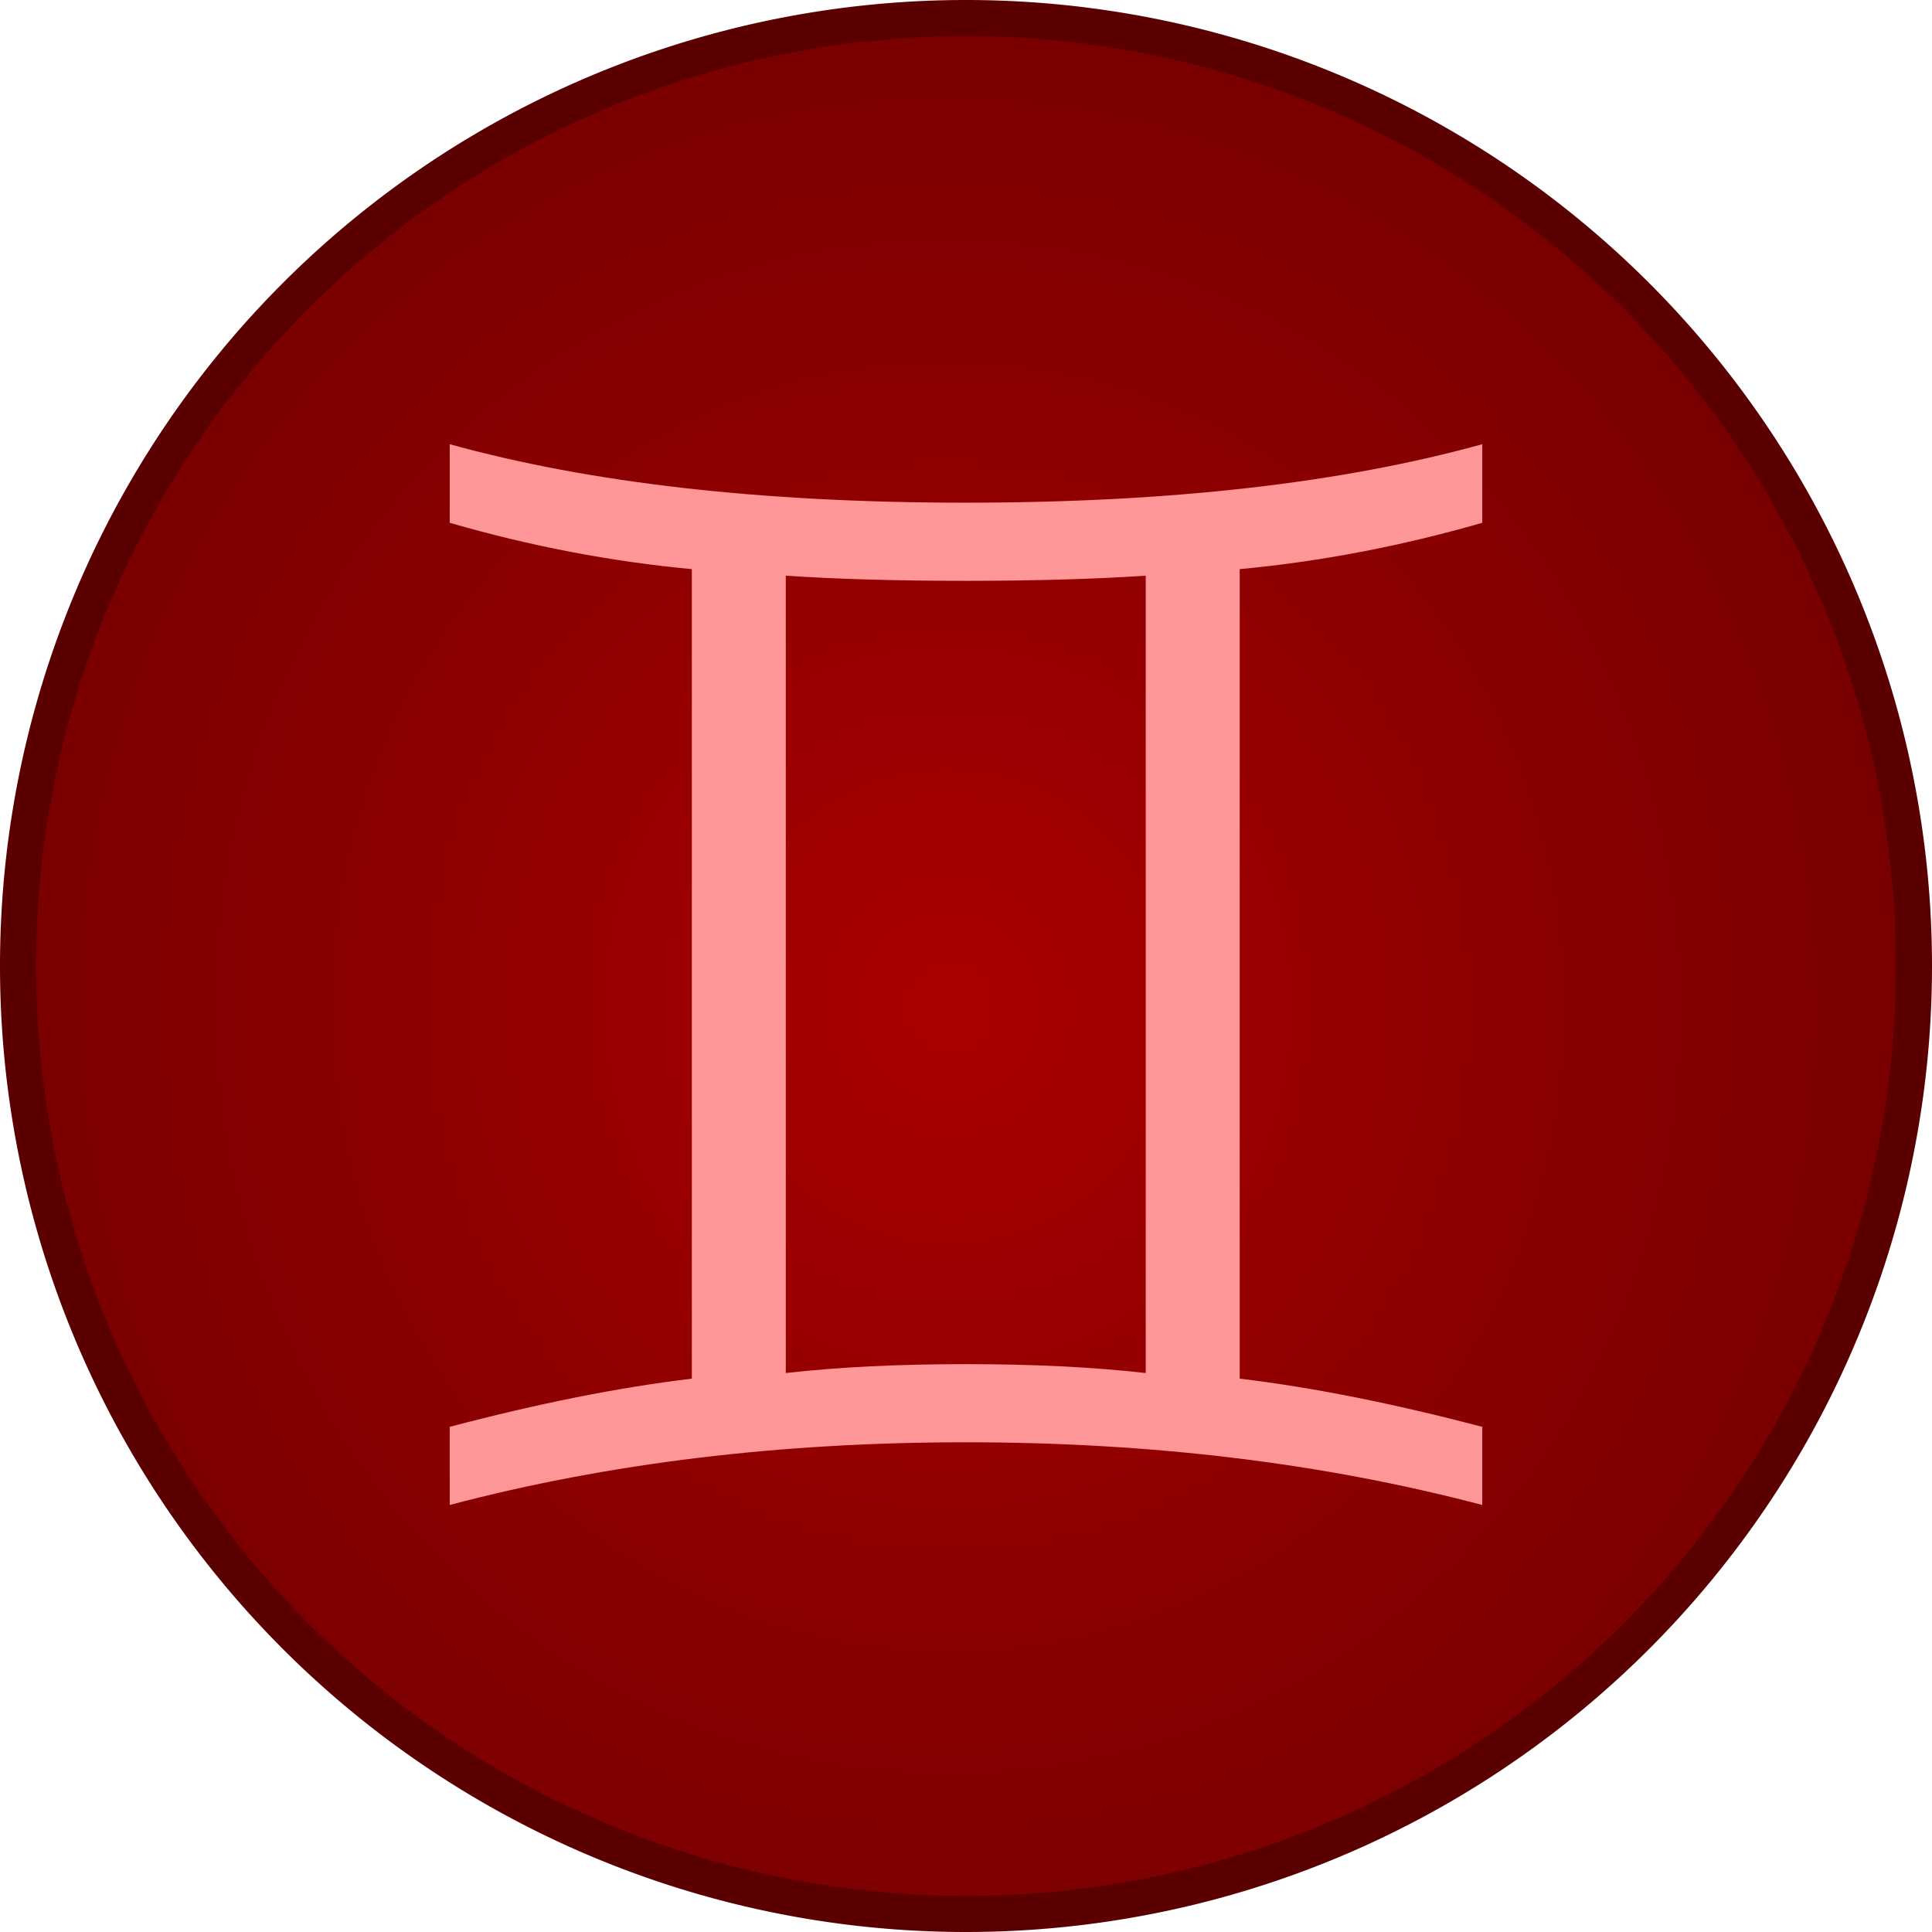
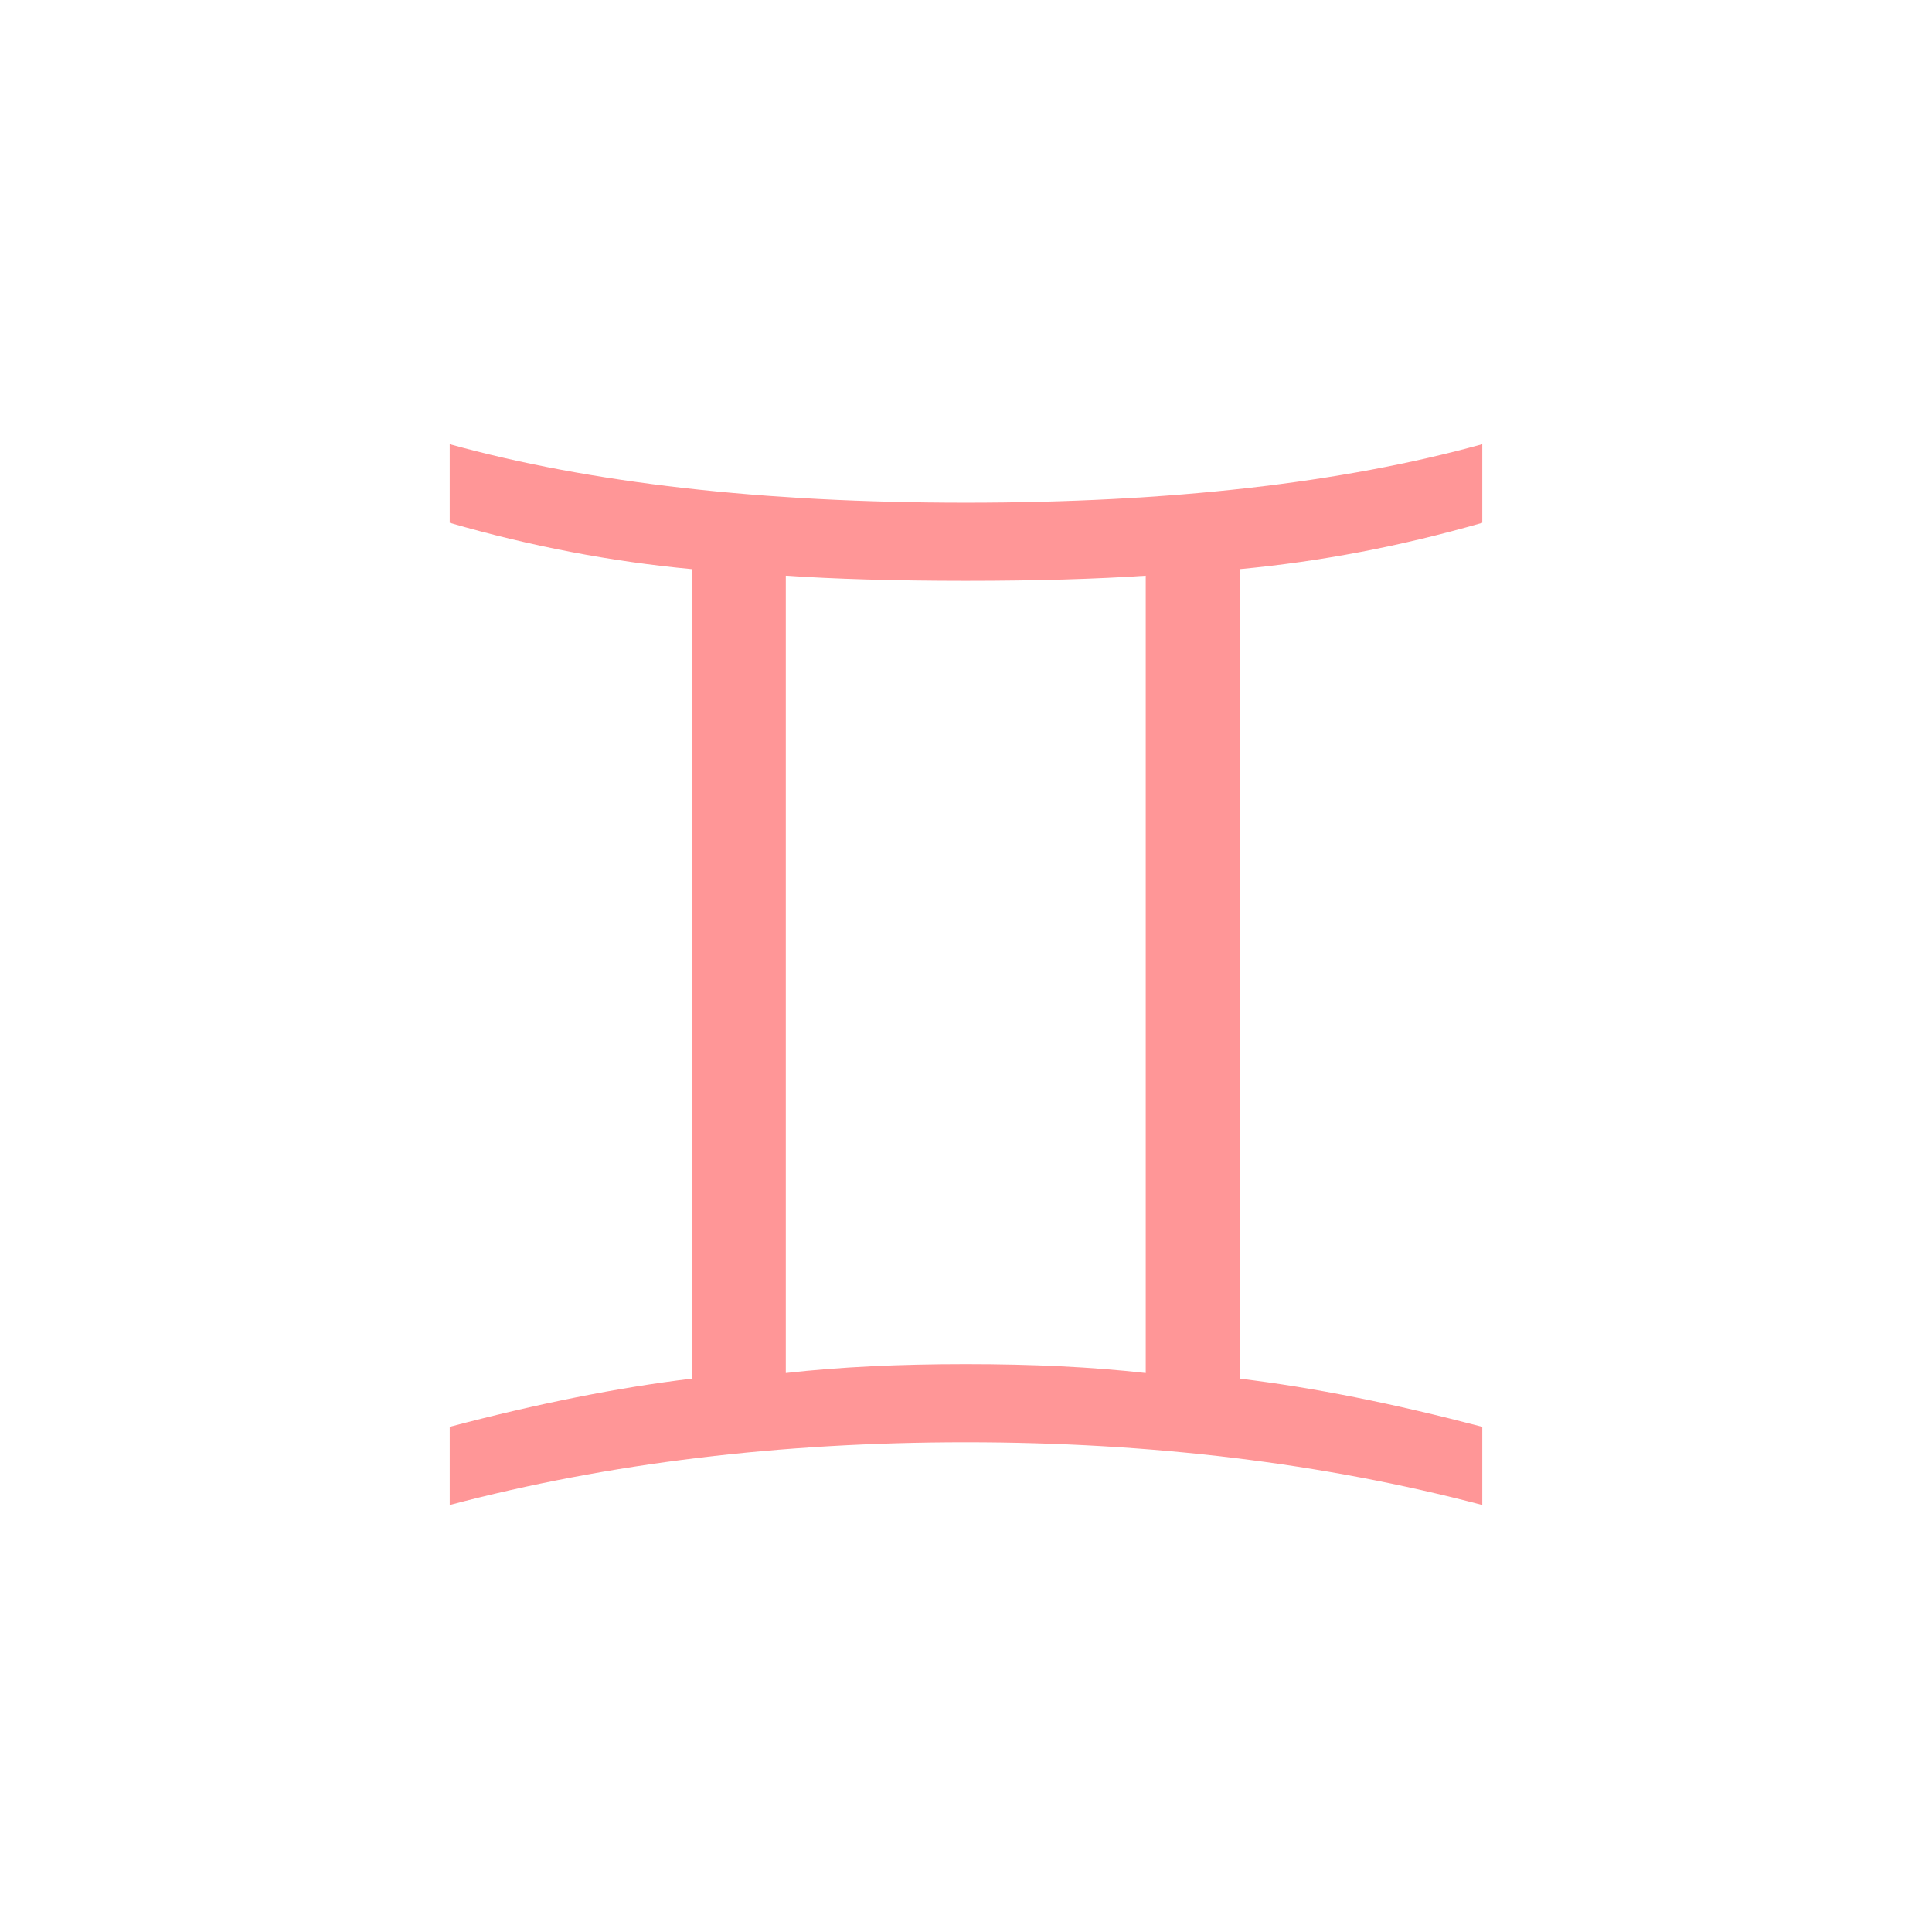
<svg xmlns="http://www.w3.org/2000/svg" xmlns:xlink="http://www.w3.org/1999/xlink" width="456.533" height="456.533" viewBox="0 0 14297.794 21294.368" fill-rule="evenodd" image-rendering="optimizeQuality" shape-rendering="geometricPrecision" text-rendering="geometricPrecision">
  <defs>
    <radialGradient xlink:href="#a" id="b" cx="5209.246" cy="4065.984" fx="5209.246" fy="4065.984" r="10448.17" gradientUnits="userSpaceOnUse" gradientTransform="matrix(1.005 -.032 .033 1.052 1581.16 6983.051)" />
    <linearGradient id="a">
      <stop offset="0" stop-color="#a00" />
      <stop offset="1" stop-color="#790000" />
    </linearGradient>
  </defs>
-   <path d="M7148.896 199.014a10448.17 10448.17 0 00-10448.17 10448.17 10448.17 10448.17 0 0010448.17 10448.17 10448.17 10448.17 0 0010448.17-10448.17A10448.17 10448.17 0 007148.896 199.014z" fill="#860000" />
-   <path d="M17597.067 10647.184a10448.17 10448.17 0 01-10448.17 10448.17 10448.17 10448.17 0 01-10448.17-10448.17A10448.17 10448.17 0 017148.897 199.014a10448.17 10448.17 0 0110448.17 10448.17z" fill="url(#b)" stroke="#5b0000" stroke-width="398.026" />
  <path d="M1458.376 16587.84v-861.299c958.295-252.716 1849.612-433.228 2668.8-531.22V6272.89c-886.165-82.52-1777.483-252.716-2668.8-510.59v-866.455c1545.637 428.07 3441.619 644.684 5687.945 644.684 2251.478 0 4147.46-216.614 5693.097-644.684v866.455c-896.47 257.874-1787.787 428.07-2673.952 510.59v8922.432c819.187 97.992 1710.505 278.504 2673.952 531.22v861.298c-1762.027-464.172-3658.008-691.101-5693.097-691.101-2035.09 0-3931.07 226.929-5687.945 691.101zm3704.377-1454.409c592.494-67.047 1251.966-97.992 1983.568-97.992 731.601 0 1391.073 30.945 1983.568 97.992V6345.094c-535.821 36.102-1195.293 56.732-1983.568 56.732-793.427 0-1452.9-20.63-1983.568-56.732v8788.337z" fill="#ff9697" />
</svg>